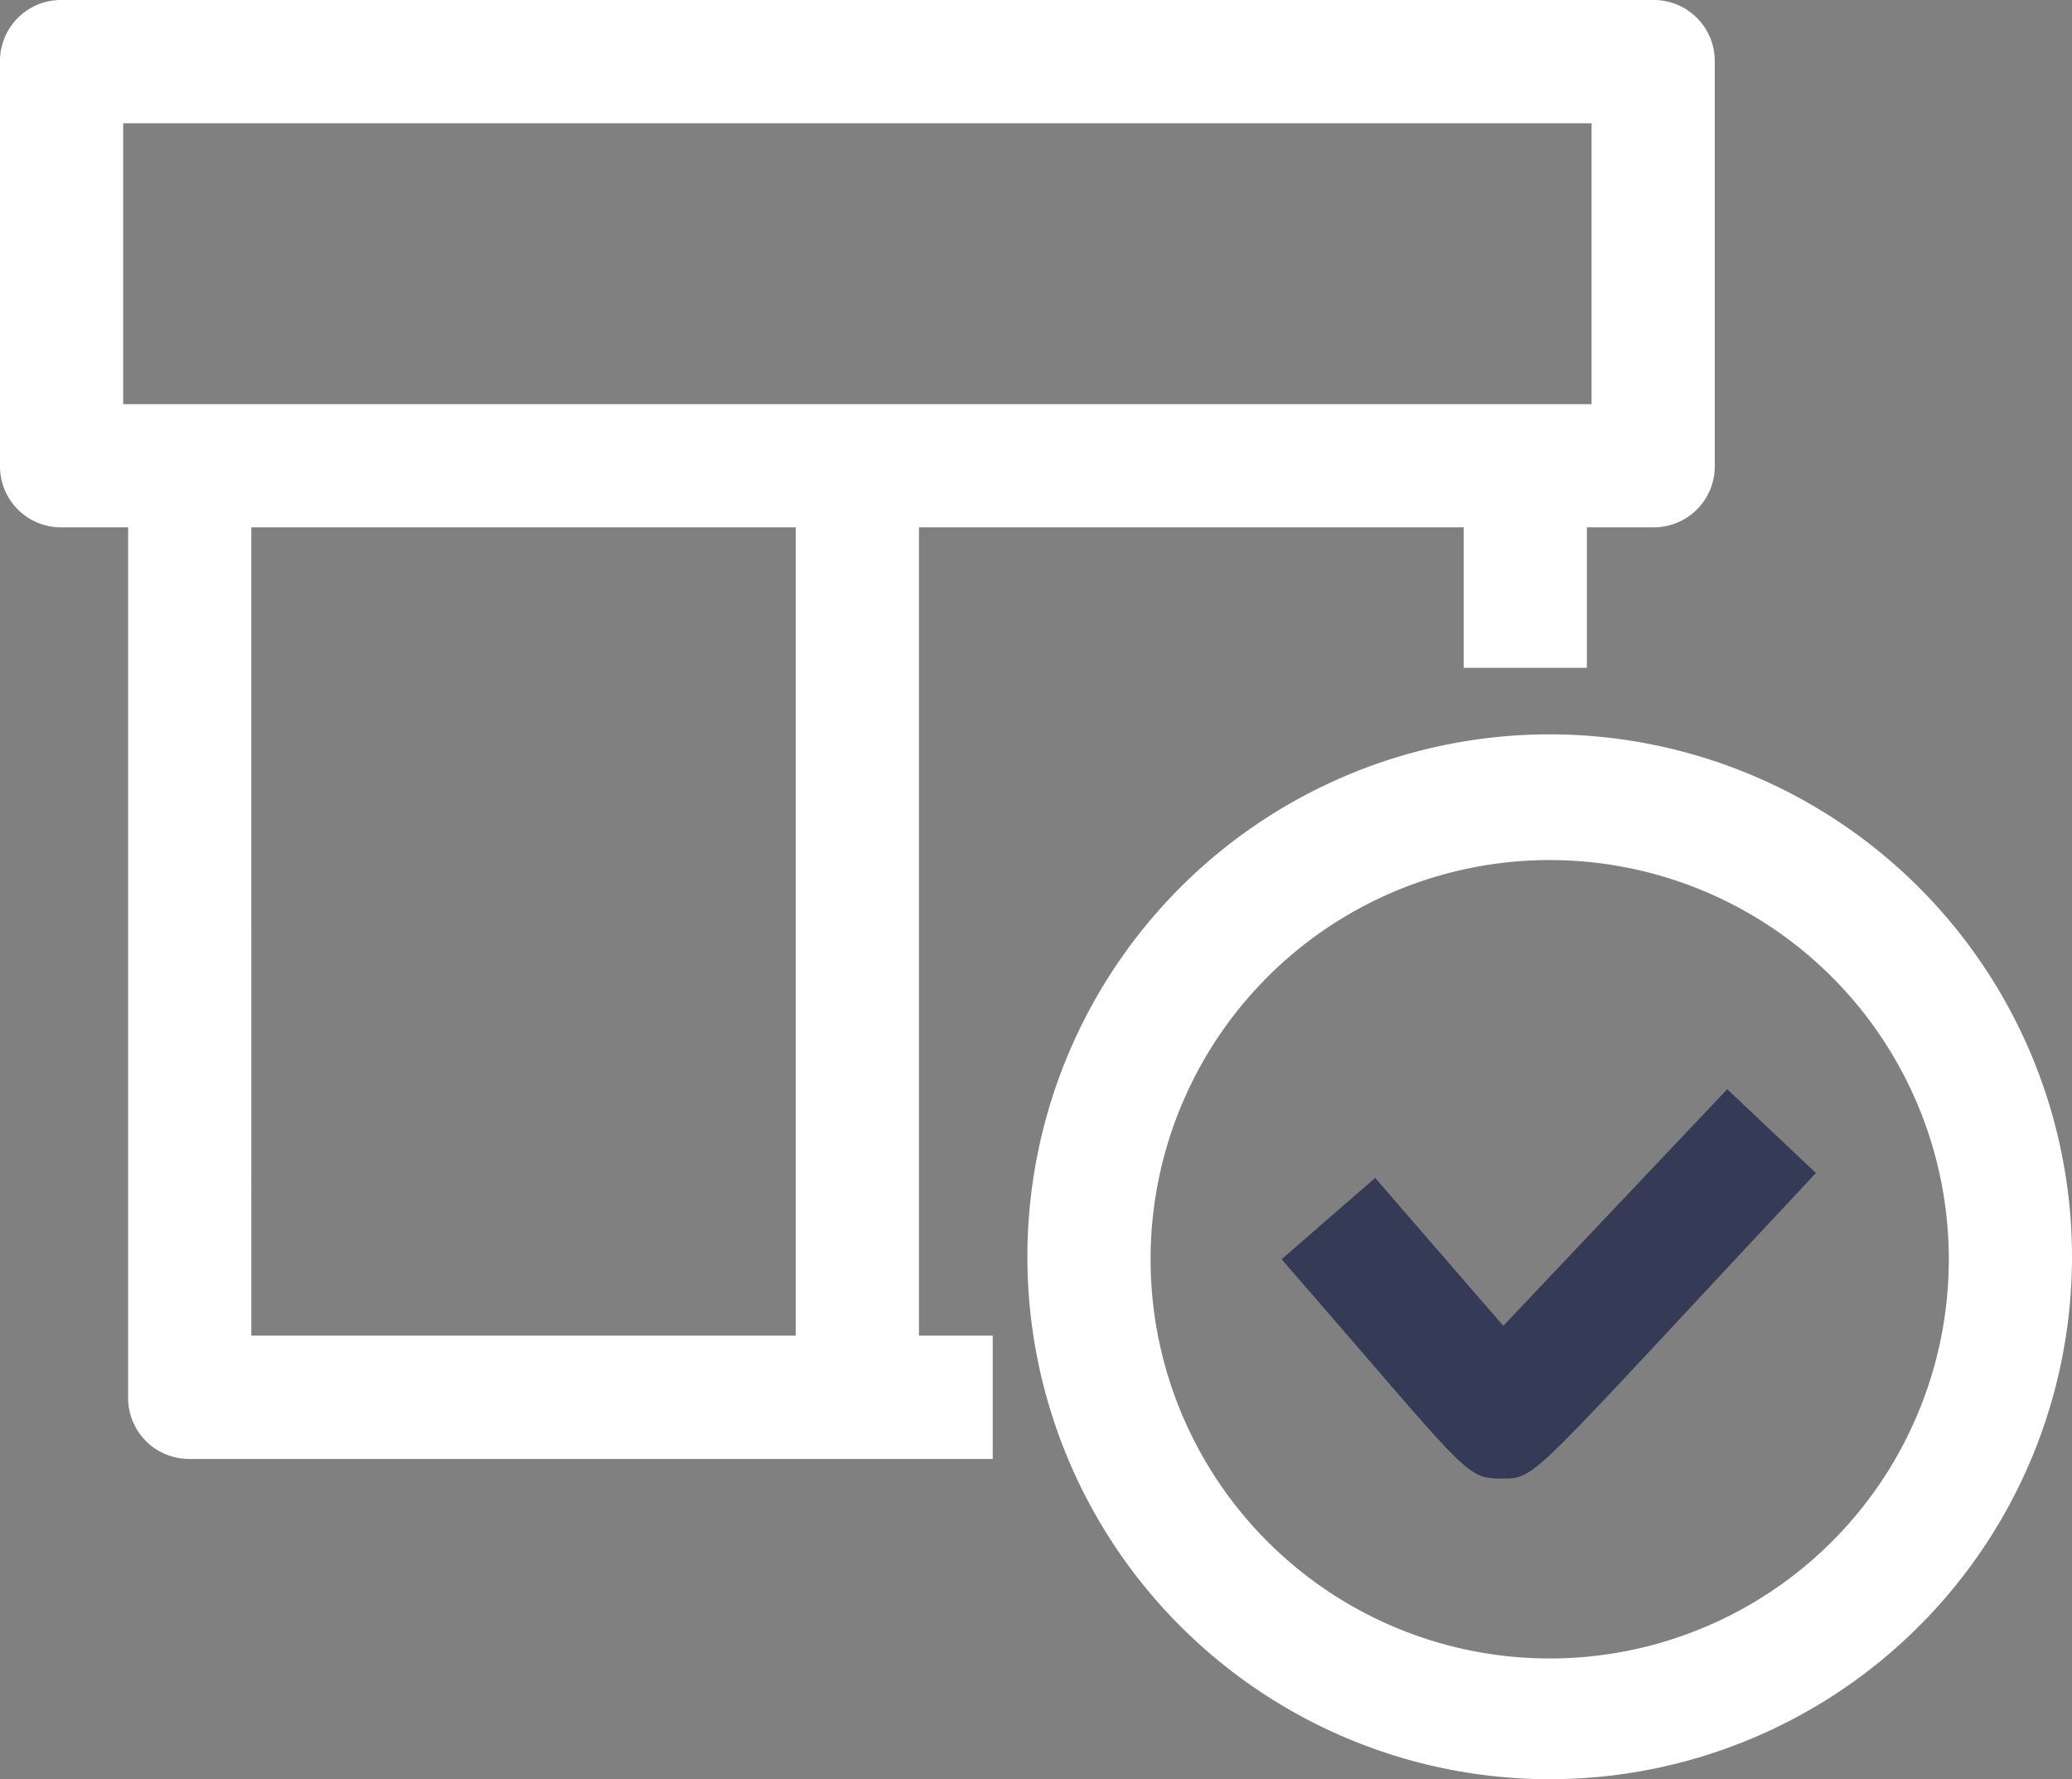
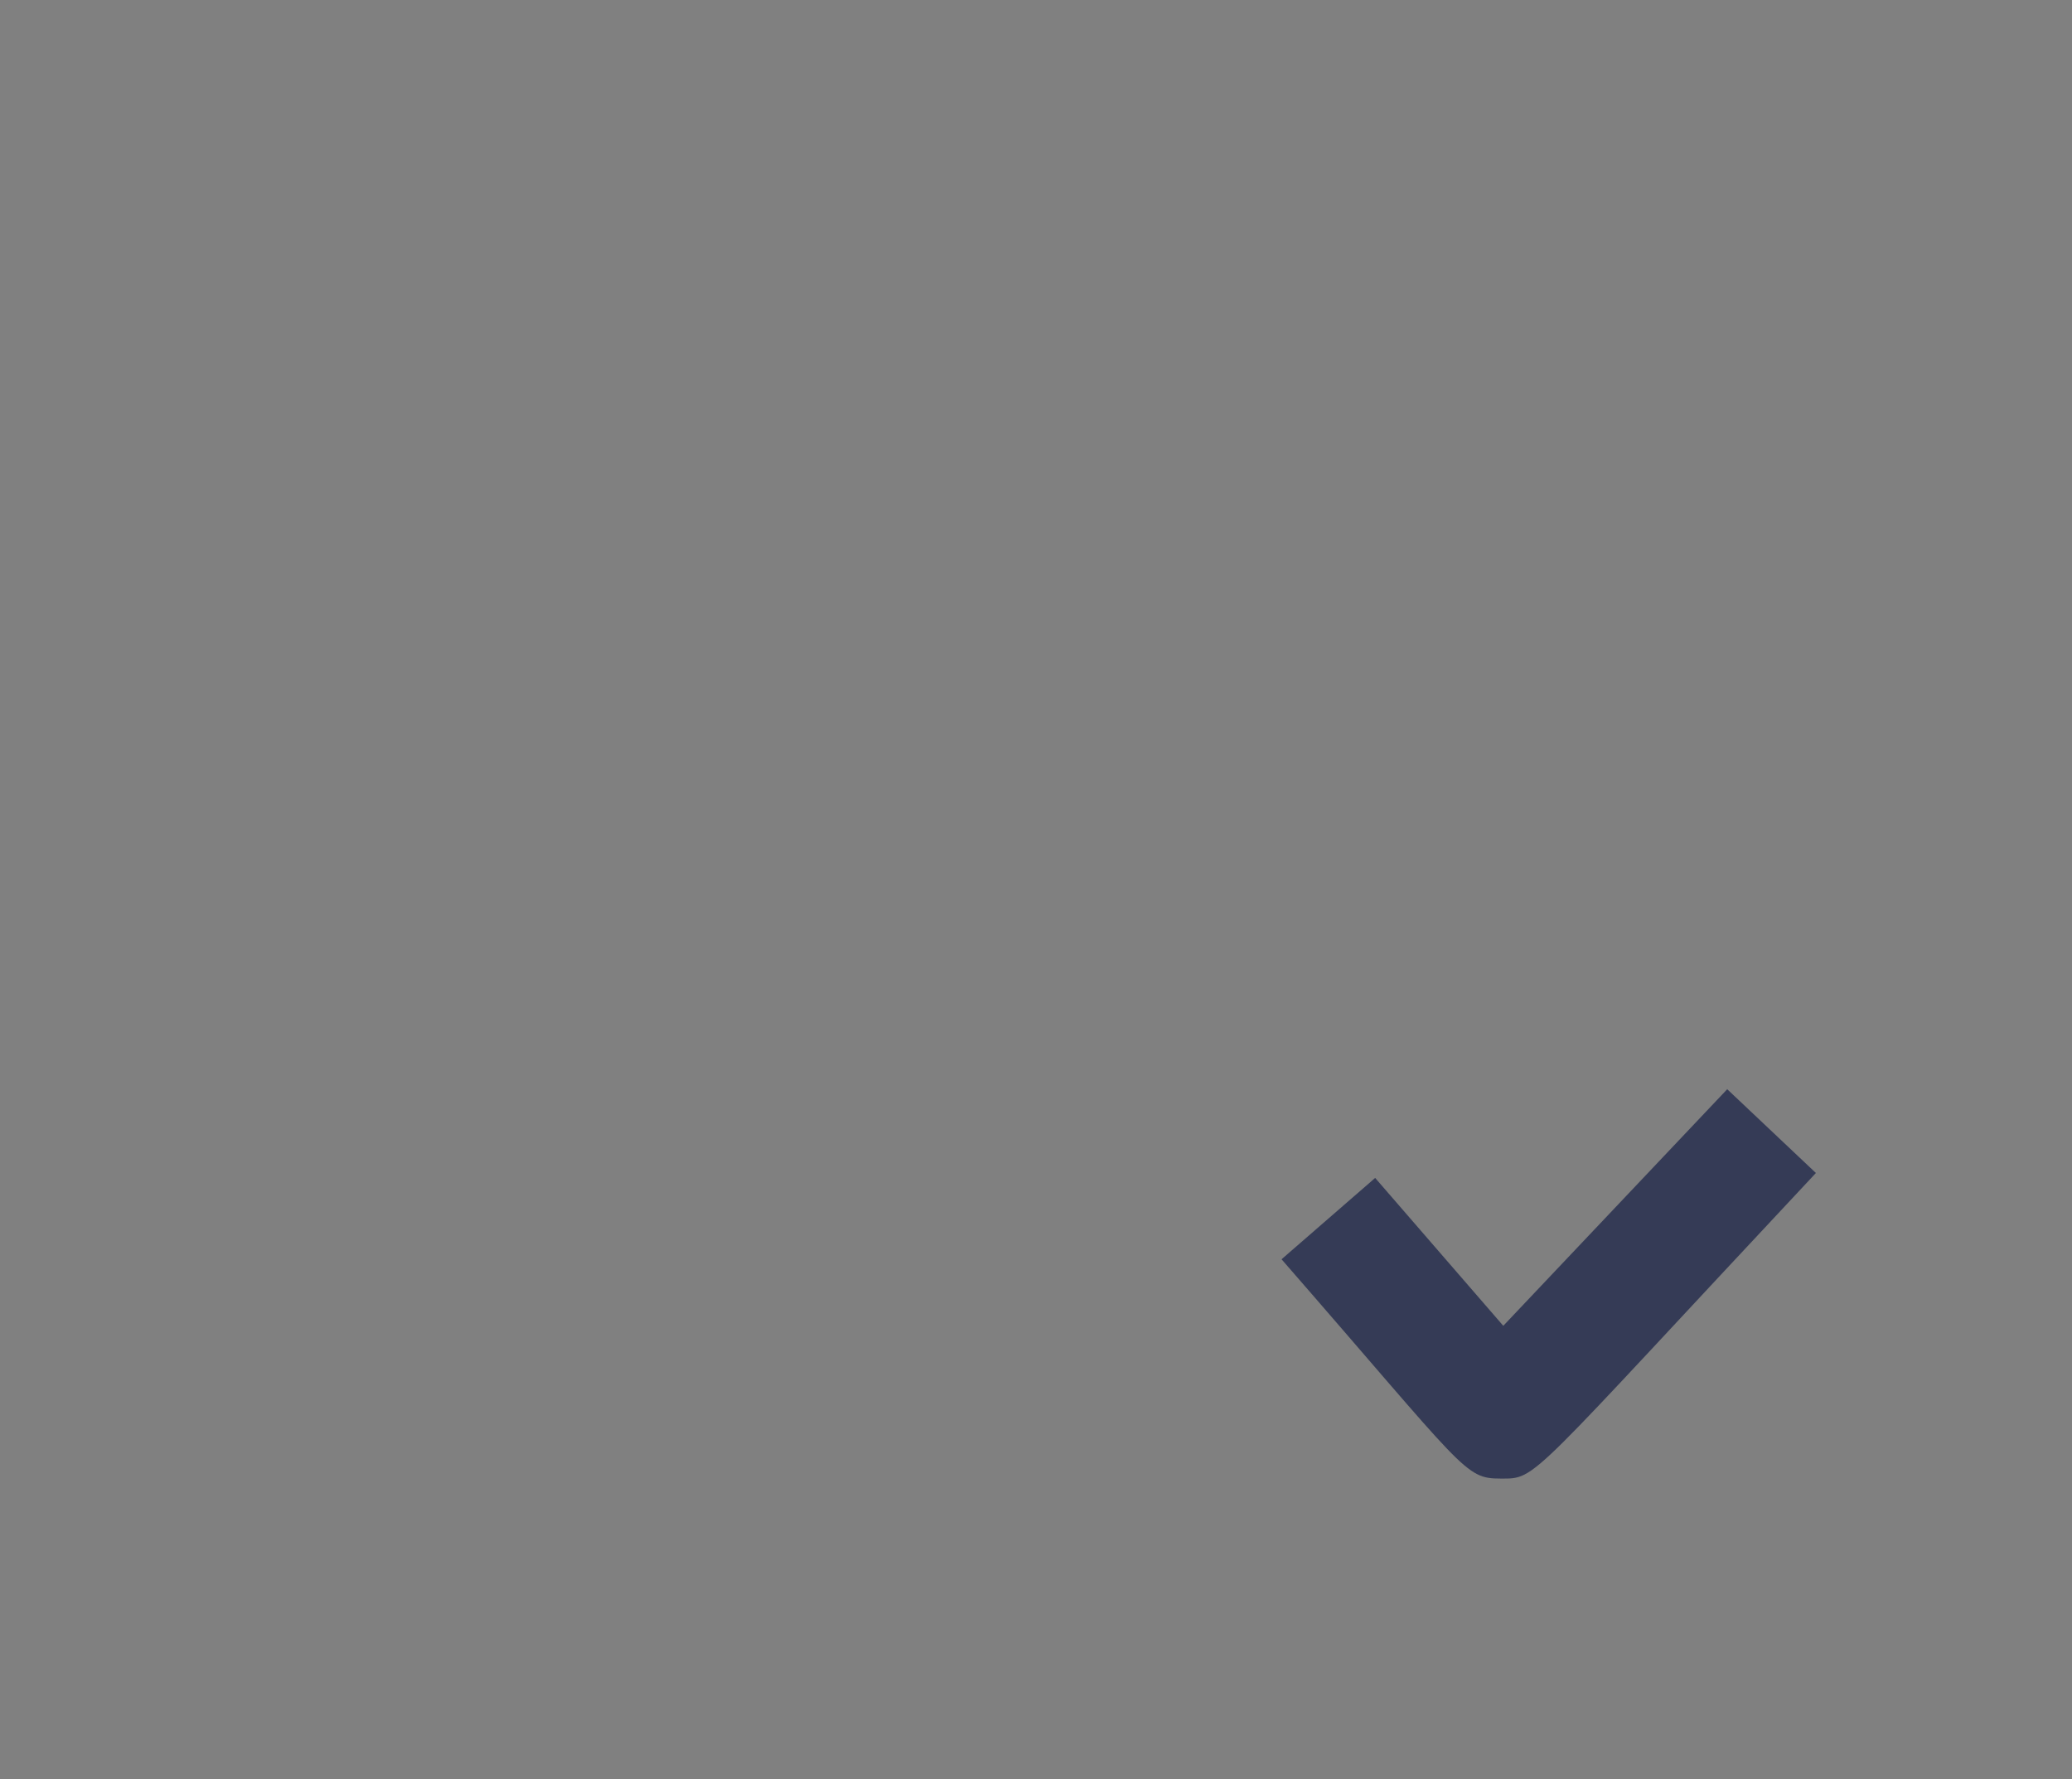
<svg xmlns="http://www.w3.org/2000/svg" viewBox="0 0 40.769 35">
  <rect x="0" y="0" width="40.769" height="35" fill="#808080" stroke="none" />
  <defs>
    <style>.a{fill:#fff;}.b{fill:#353b56;}</style>
  </defs>
  <g transform="translate(0)">
-     <path class="a" d="M18.082,10.374H28.8v2.763h2.424V10.374h1.309A1.2,1.2,0,0,0,33.74,9.162V1.212A1.2,1.2,0,0,0,32.528,0H1.212A1.2,1.2,0,0,0,0,1.212v7.95a1.2,1.2,0,0,0,1.212,1.212H2.521V27.486A1.2,1.2,0,0,0,3.733,28.7h15.8V26.274H18.082ZM2.424,2.424H31.316V7.95H2.424Zm2.521,7.95H15.658v15.9H4.945Zm25.547,4.072A10.277,10.277,0,1,0,40.769,24.723,10.282,10.282,0,0,0,30.492,14.446Zm0,18.179a7.853,7.853,0,1,1,7.853-7.853A7.851,7.851,0,0,1,30.492,32.625Z" transform="translate(0)" />
    <path class="b" d="M94.8,73.12l1.745,1.648c-5.72,6.108-5.478,6.011-6.2,6.011s-.679-.145-4.314-4.314l1.842-1.6,2.521,2.909Z" transform="translate(-60.815 -51.693)" />
  </g>
</svg>